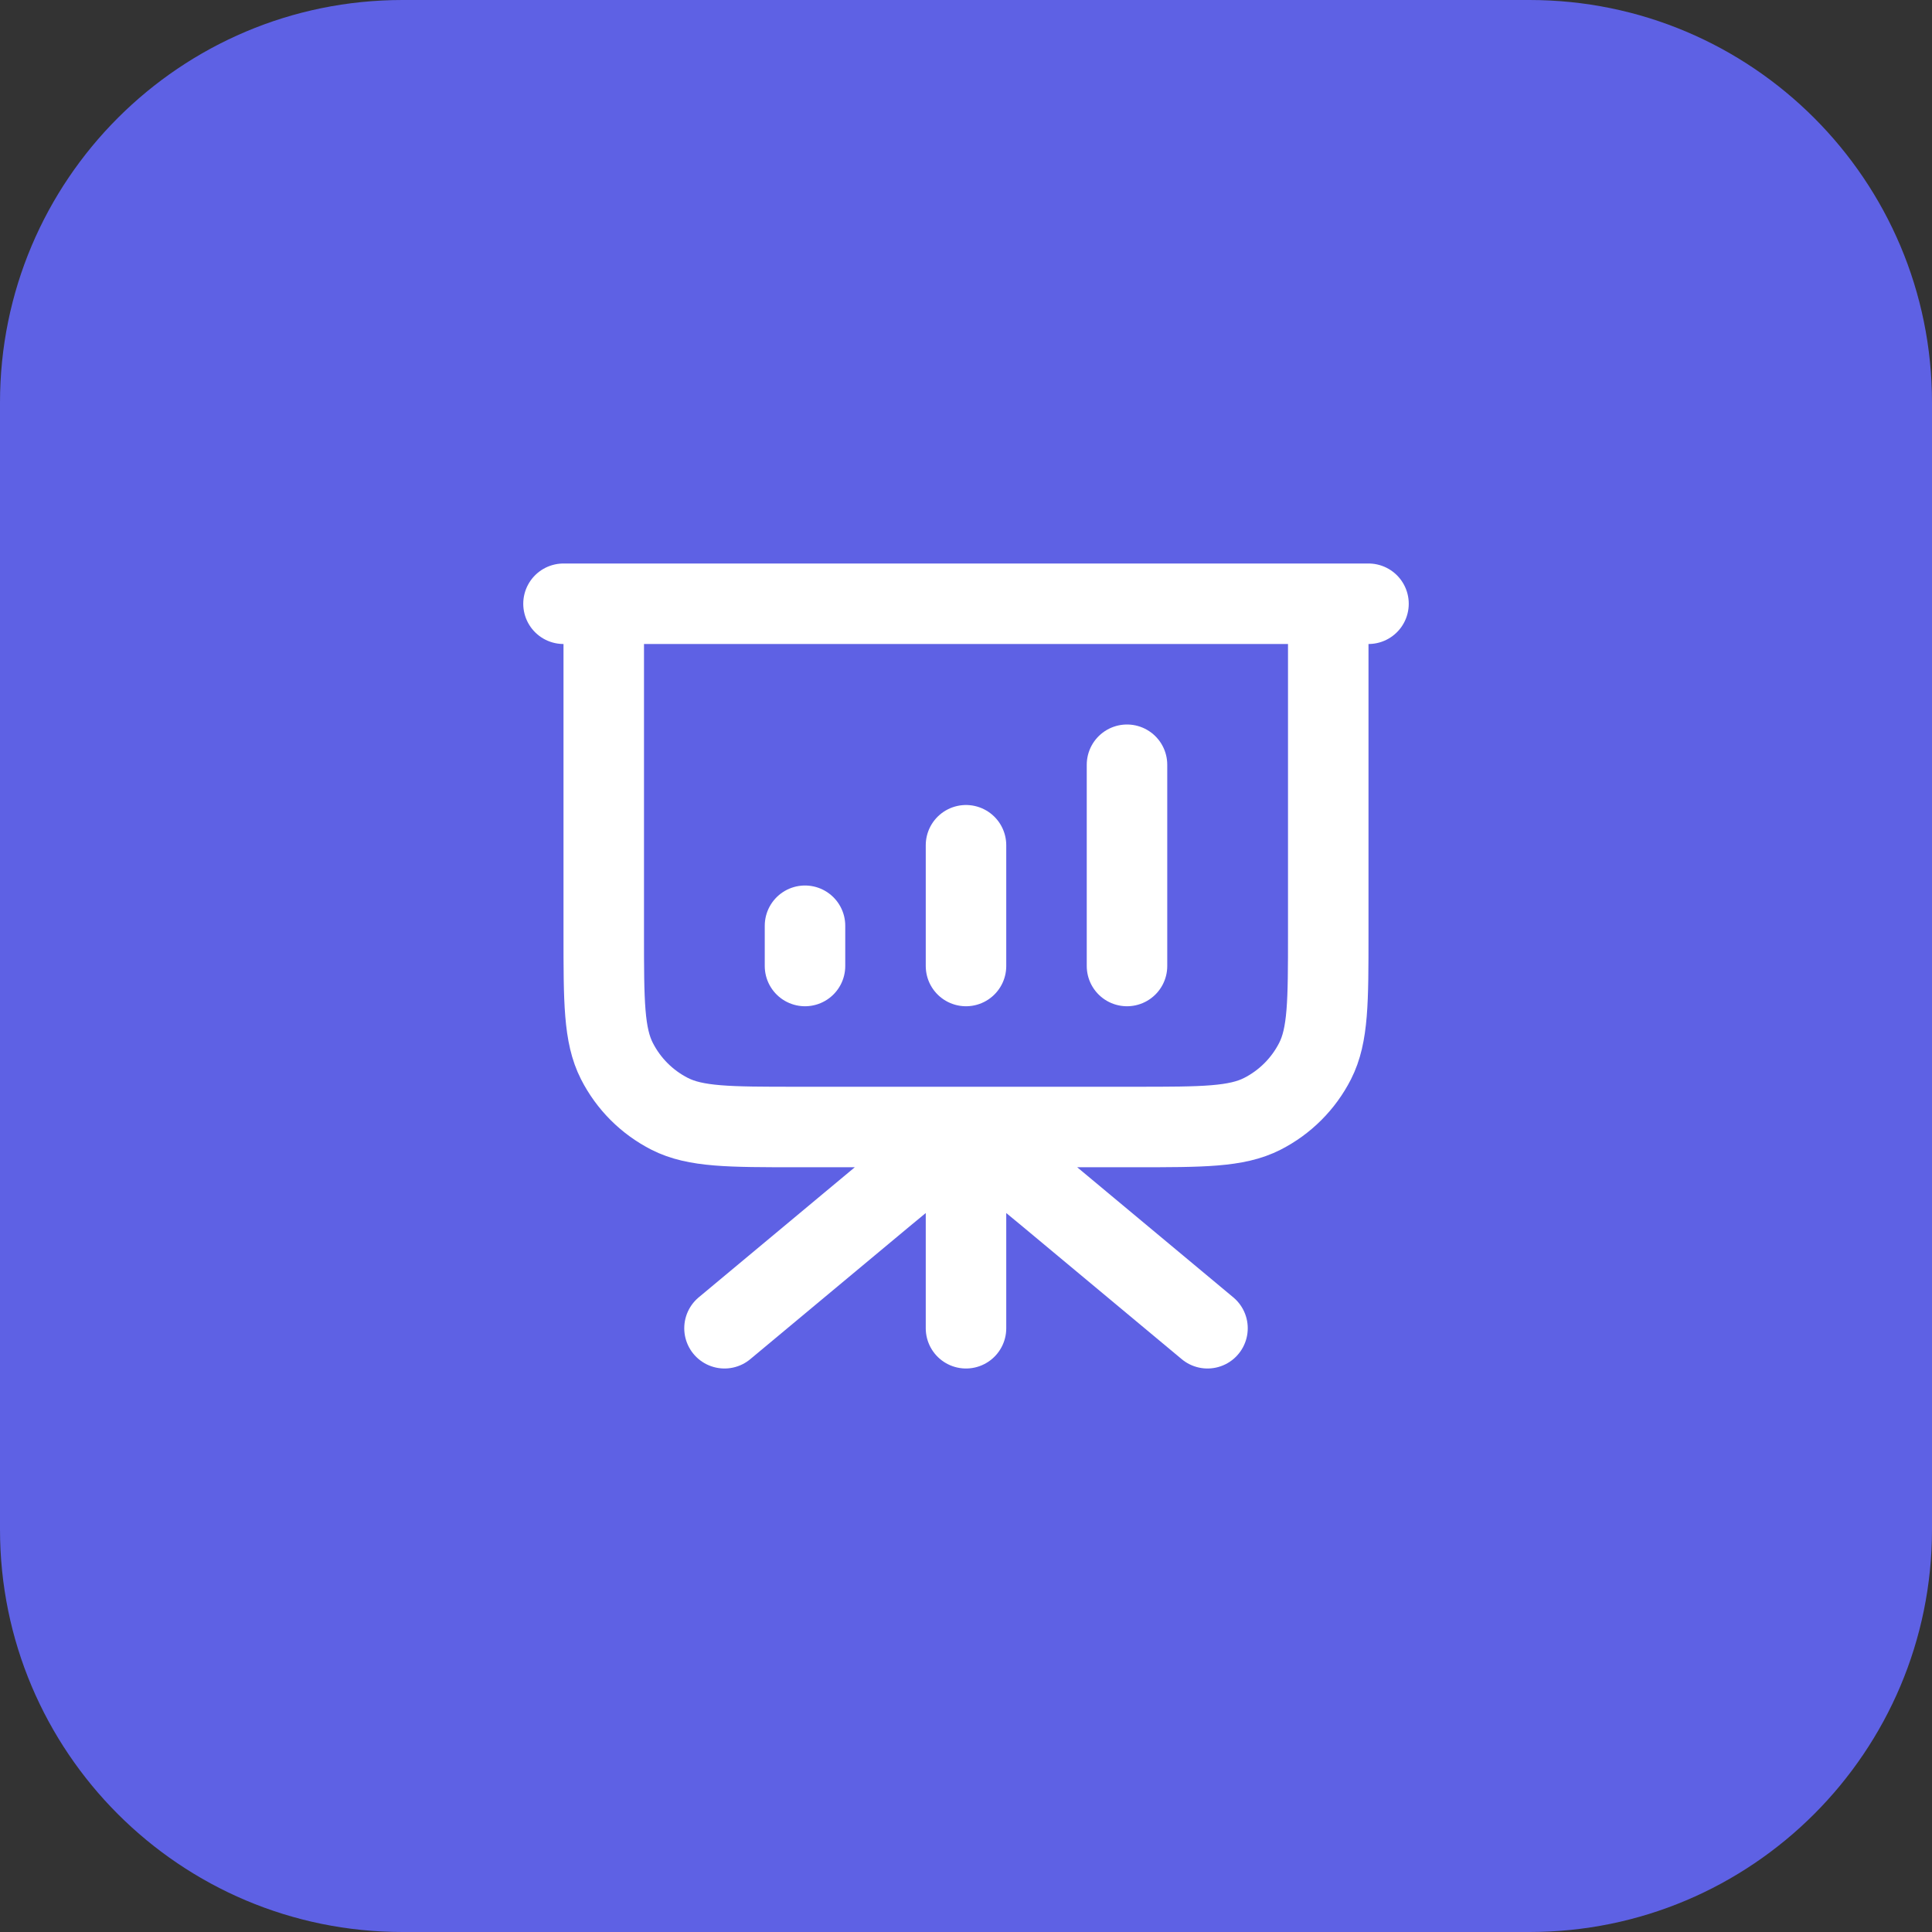
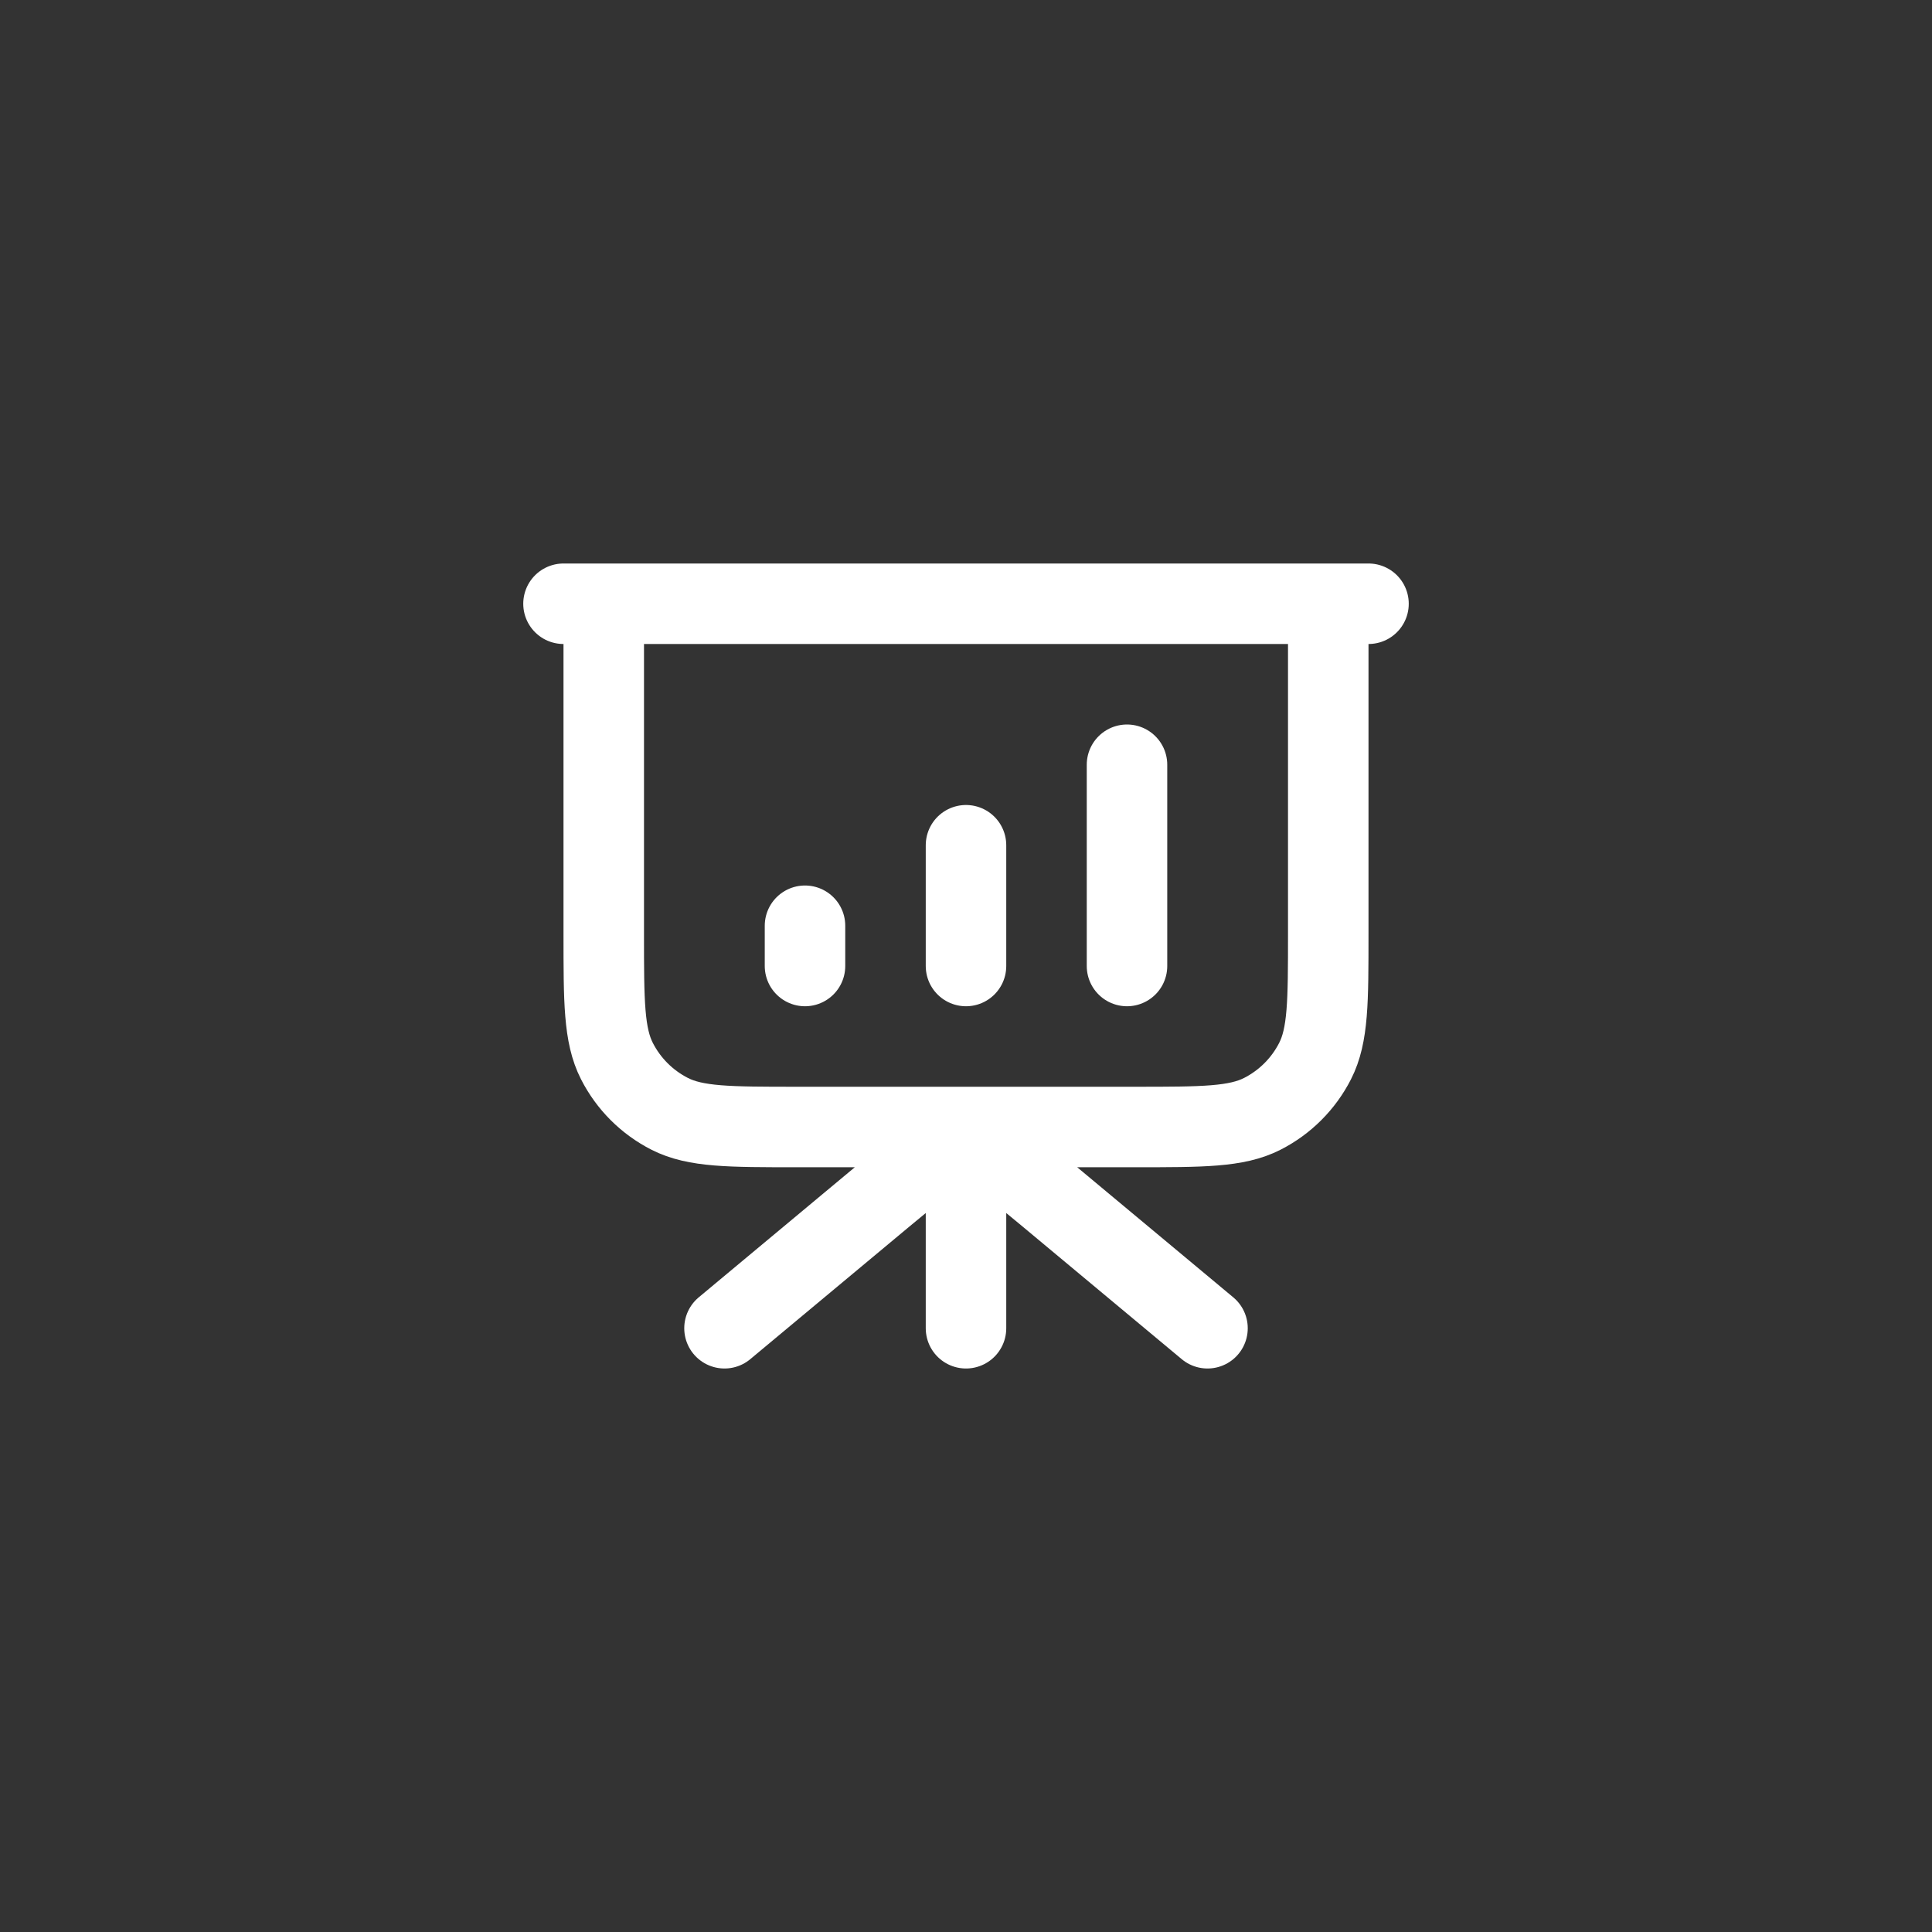
<svg xmlns="http://www.w3.org/2000/svg" width="48" height="48" viewBox="0 0 48 48" fill="none">
  <rect x="0" y="0" width="48" height="48" fill="#333333" stroke="none" />
-   <path d="M0 10C0 4.477 4.477 0 10 0H38C43.523 0 48 4.477 48 10V38C48 43.523 43.523 48 38 48H10C4.477 48 0 43.523 0 38V10Z" fill="#5E61E4" />
  <path d="M24 28V33M30 33L26.049 29.707C25.32 29.1 24.955 28.796 24.549 28.68C24.19 28.578 23.81 28.578 23.451 28.68C23.045 28.796 22.68 29.1 21.951 29.707L18 33M20 23V24M24 21V24M28 19V24M34 15H14M15 15H33V23.2C33 24.88 33 25.72 32.673 26.362C32.385 26.927 31.927 27.385 31.362 27.673C30.72 28 29.88 28 28.2 28H19.8C18.12 28 17.28 28 16.638 27.673C16.073 27.385 15.615 26.927 15.327 26.362C15 25.72 15 24.88 15 23.2V15Z" stroke="white" stroke-width="2" stroke-linecap="round" stroke-linejoin="round" />
</svg>